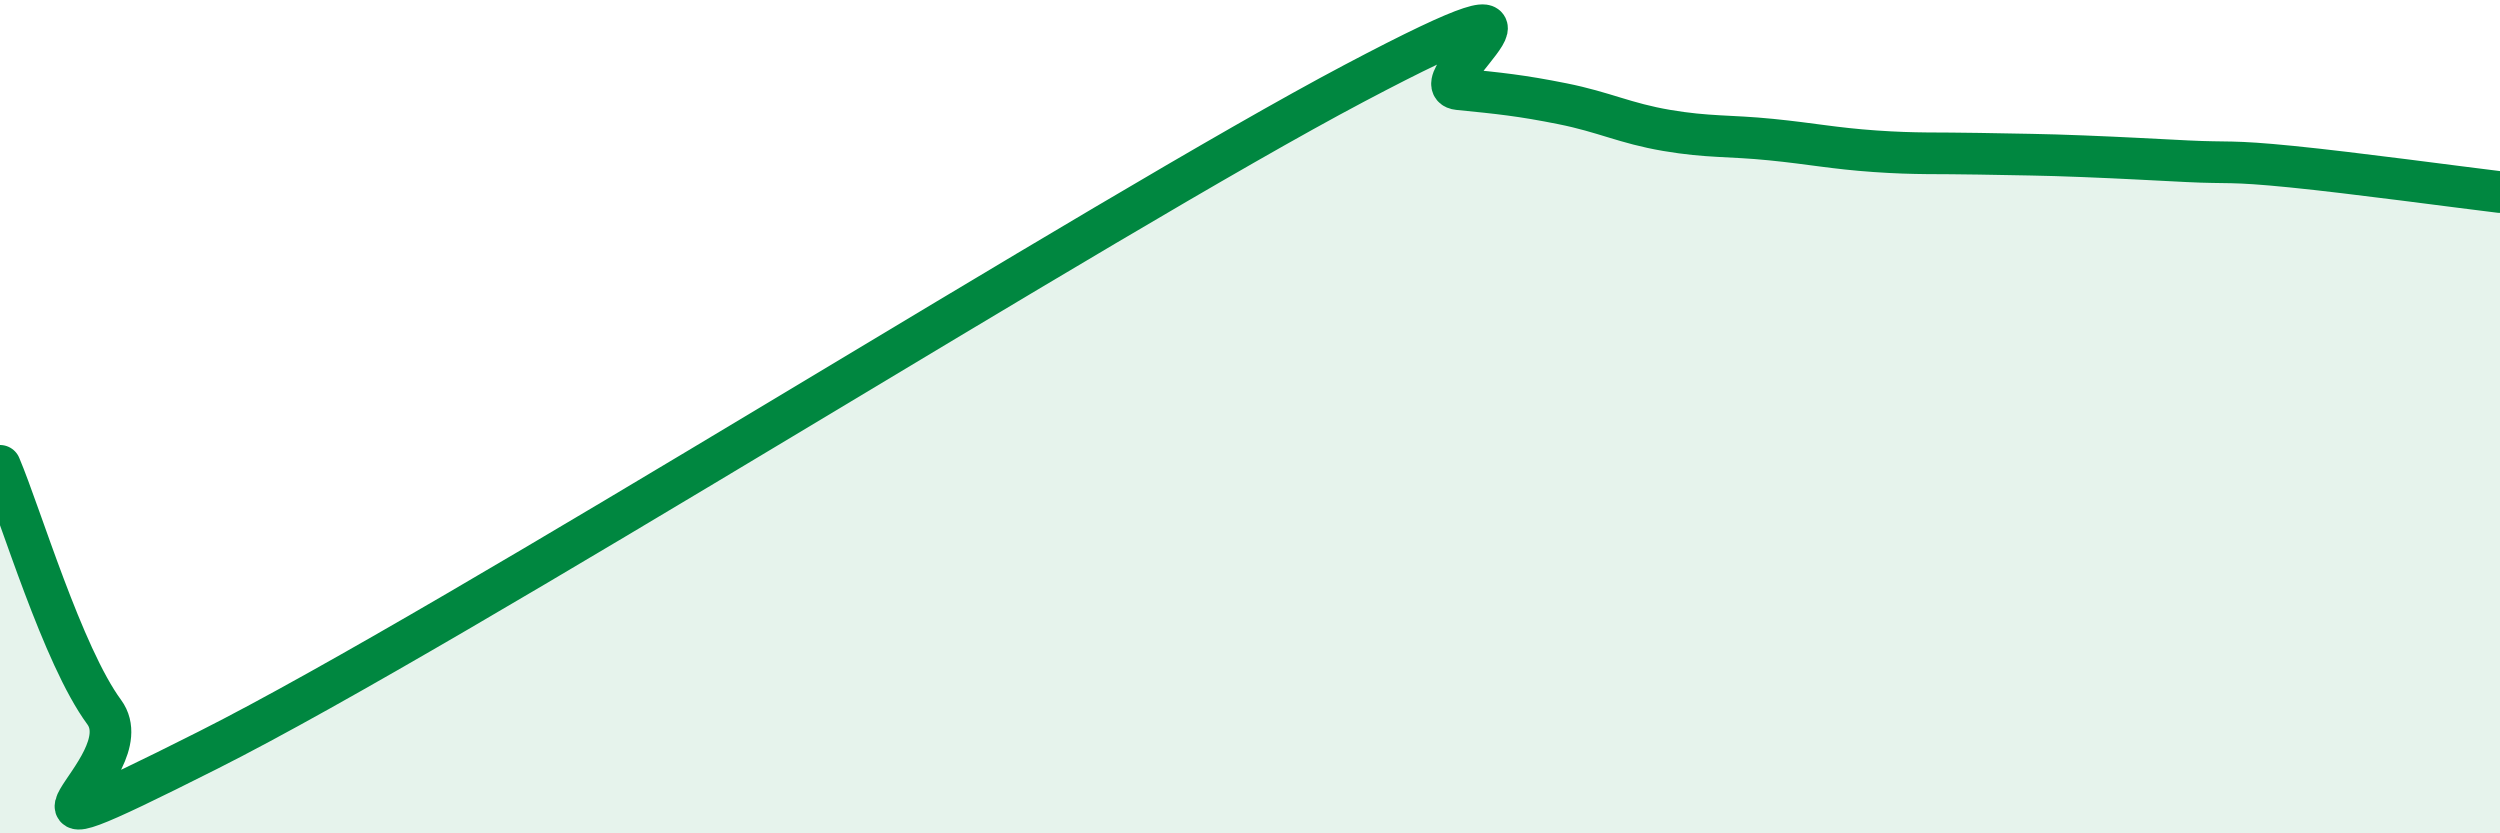
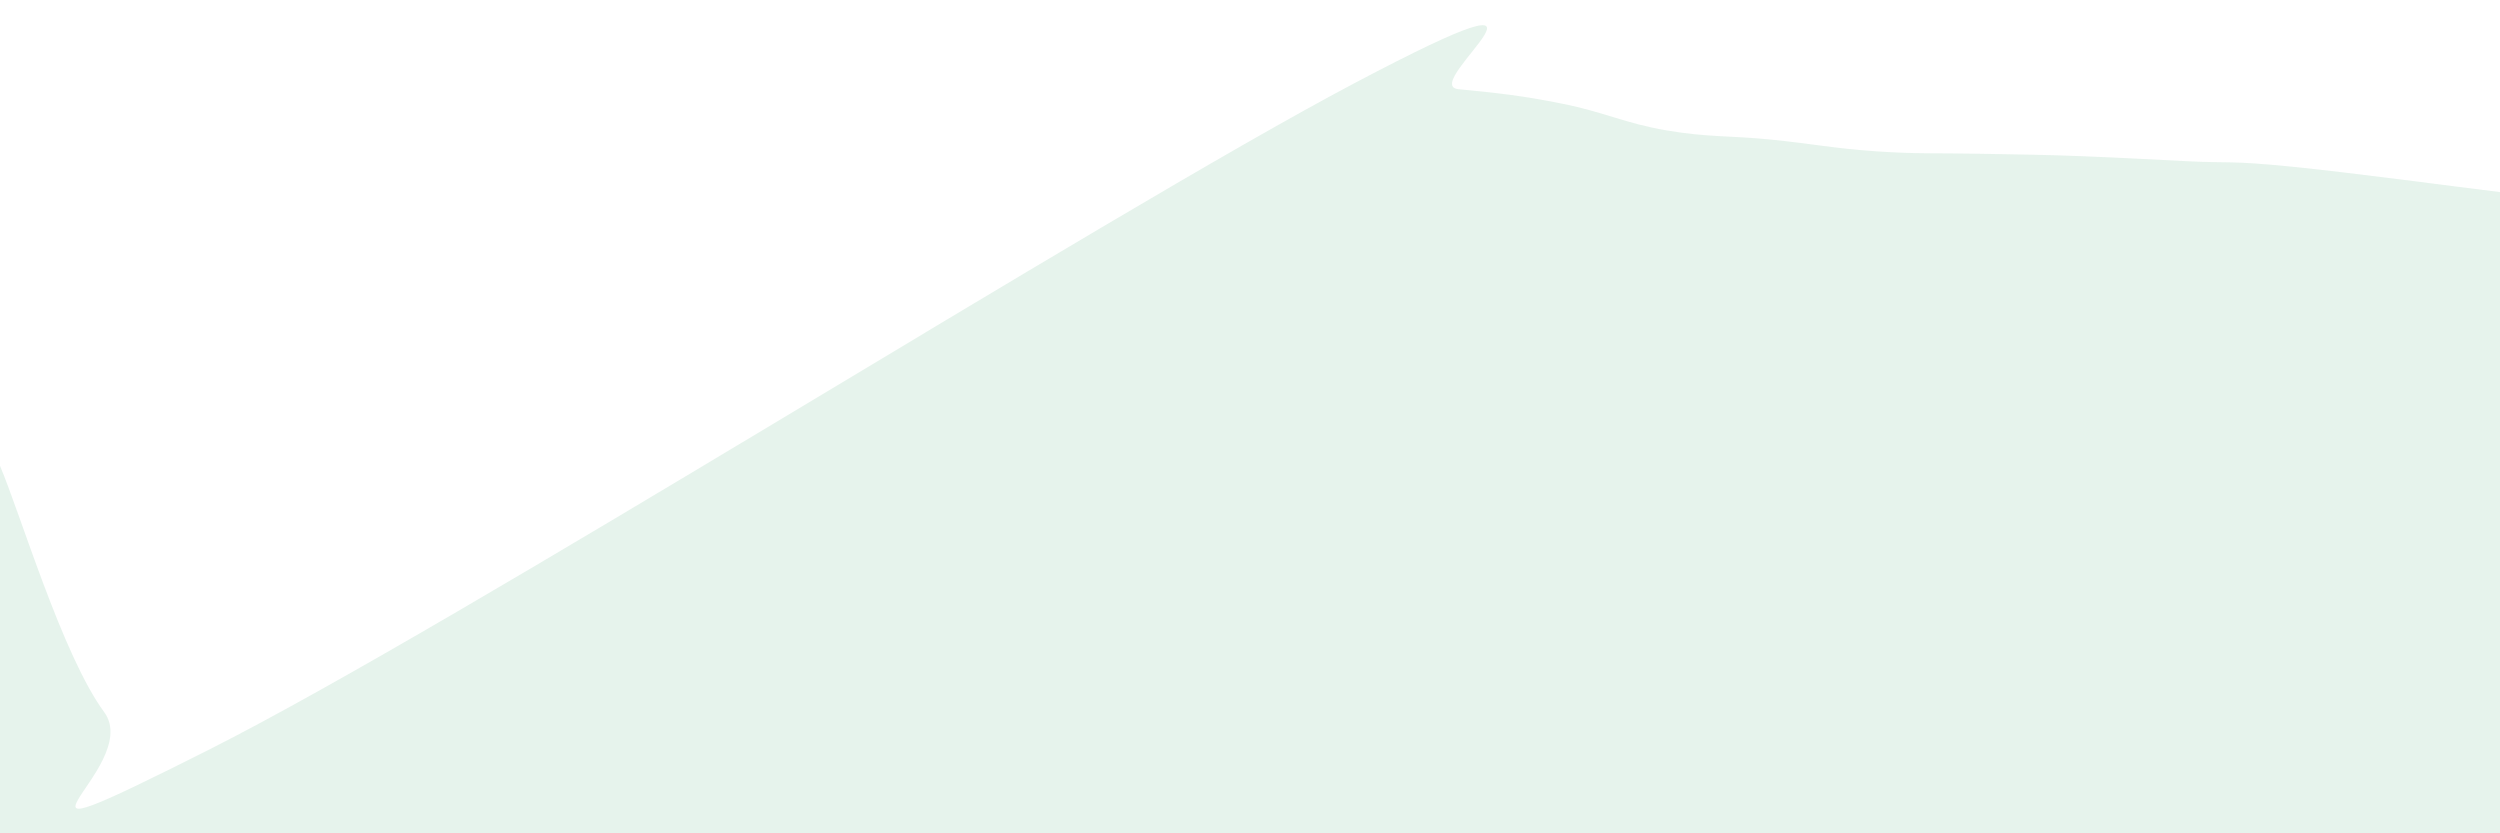
<svg xmlns="http://www.w3.org/2000/svg" width="60" height="20" viewBox="0 0 60 20">
  <path d="M 0,11.18 C 0.5,12.36 1.5,15.73 2.5,17.09 C 3.5,18.45 -1,21.02 5,18 C 11,14.98 26.5,5.17 32.5,2 C 38.5,-1.17 34,2.04 35,2.14 C 36,2.24 36.5,2.29 37.5,2.49 C 38.5,2.69 39,2.96 40,3.13 C 41,3.3 41.5,3.25 42.5,3.35 C 43.5,3.45 44,3.56 45,3.63 C 46,3.7 46.5,3.67 47.5,3.69 C 48.5,3.71 49,3.71 50,3.75 C 51,3.79 51.5,3.82 52.5,3.87 C 53.5,3.92 53.5,3.85 55,4 C 56.5,4.15 59,4.49 60,4.61L60 20L0 20Z" fill="#008740" opacity="0.1" stroke-linecap="round" stroke-linejoin="round" />
-   <path d="M 0,11.18 C 0.5,12.36 1.5,15.73 2.5,17.09 C 3.5,18.45 -1,21.02 5,18 C 11,14.98 26.5,5.17 32.5,2 C 38.5,-1.17 34,2.04 35,2.14 C 36,2.24 36.5,2.29 37.5,2.49 C 38.5,2.69 39,2.96 40,3.13 C 41,3.3 41.5,3.25 42.5,3.35 C 43.5,3.45 44,3.56 45,3.63 C 46,3.7 46.5,3.67 47.5,3.69 C 48.5,3.71 49,3.71 50,3.75 C 51,3.79 51.5,3.82 52.5,3.87 C 53.5,3.92 53.5,3.85 55,4 C 56.5,4.15 59,4.49 60,4.61" stroke="#008740" stroke-width="1" fill="none" stroke-linecap="round" stroke-linejoin="round" />
</svg>